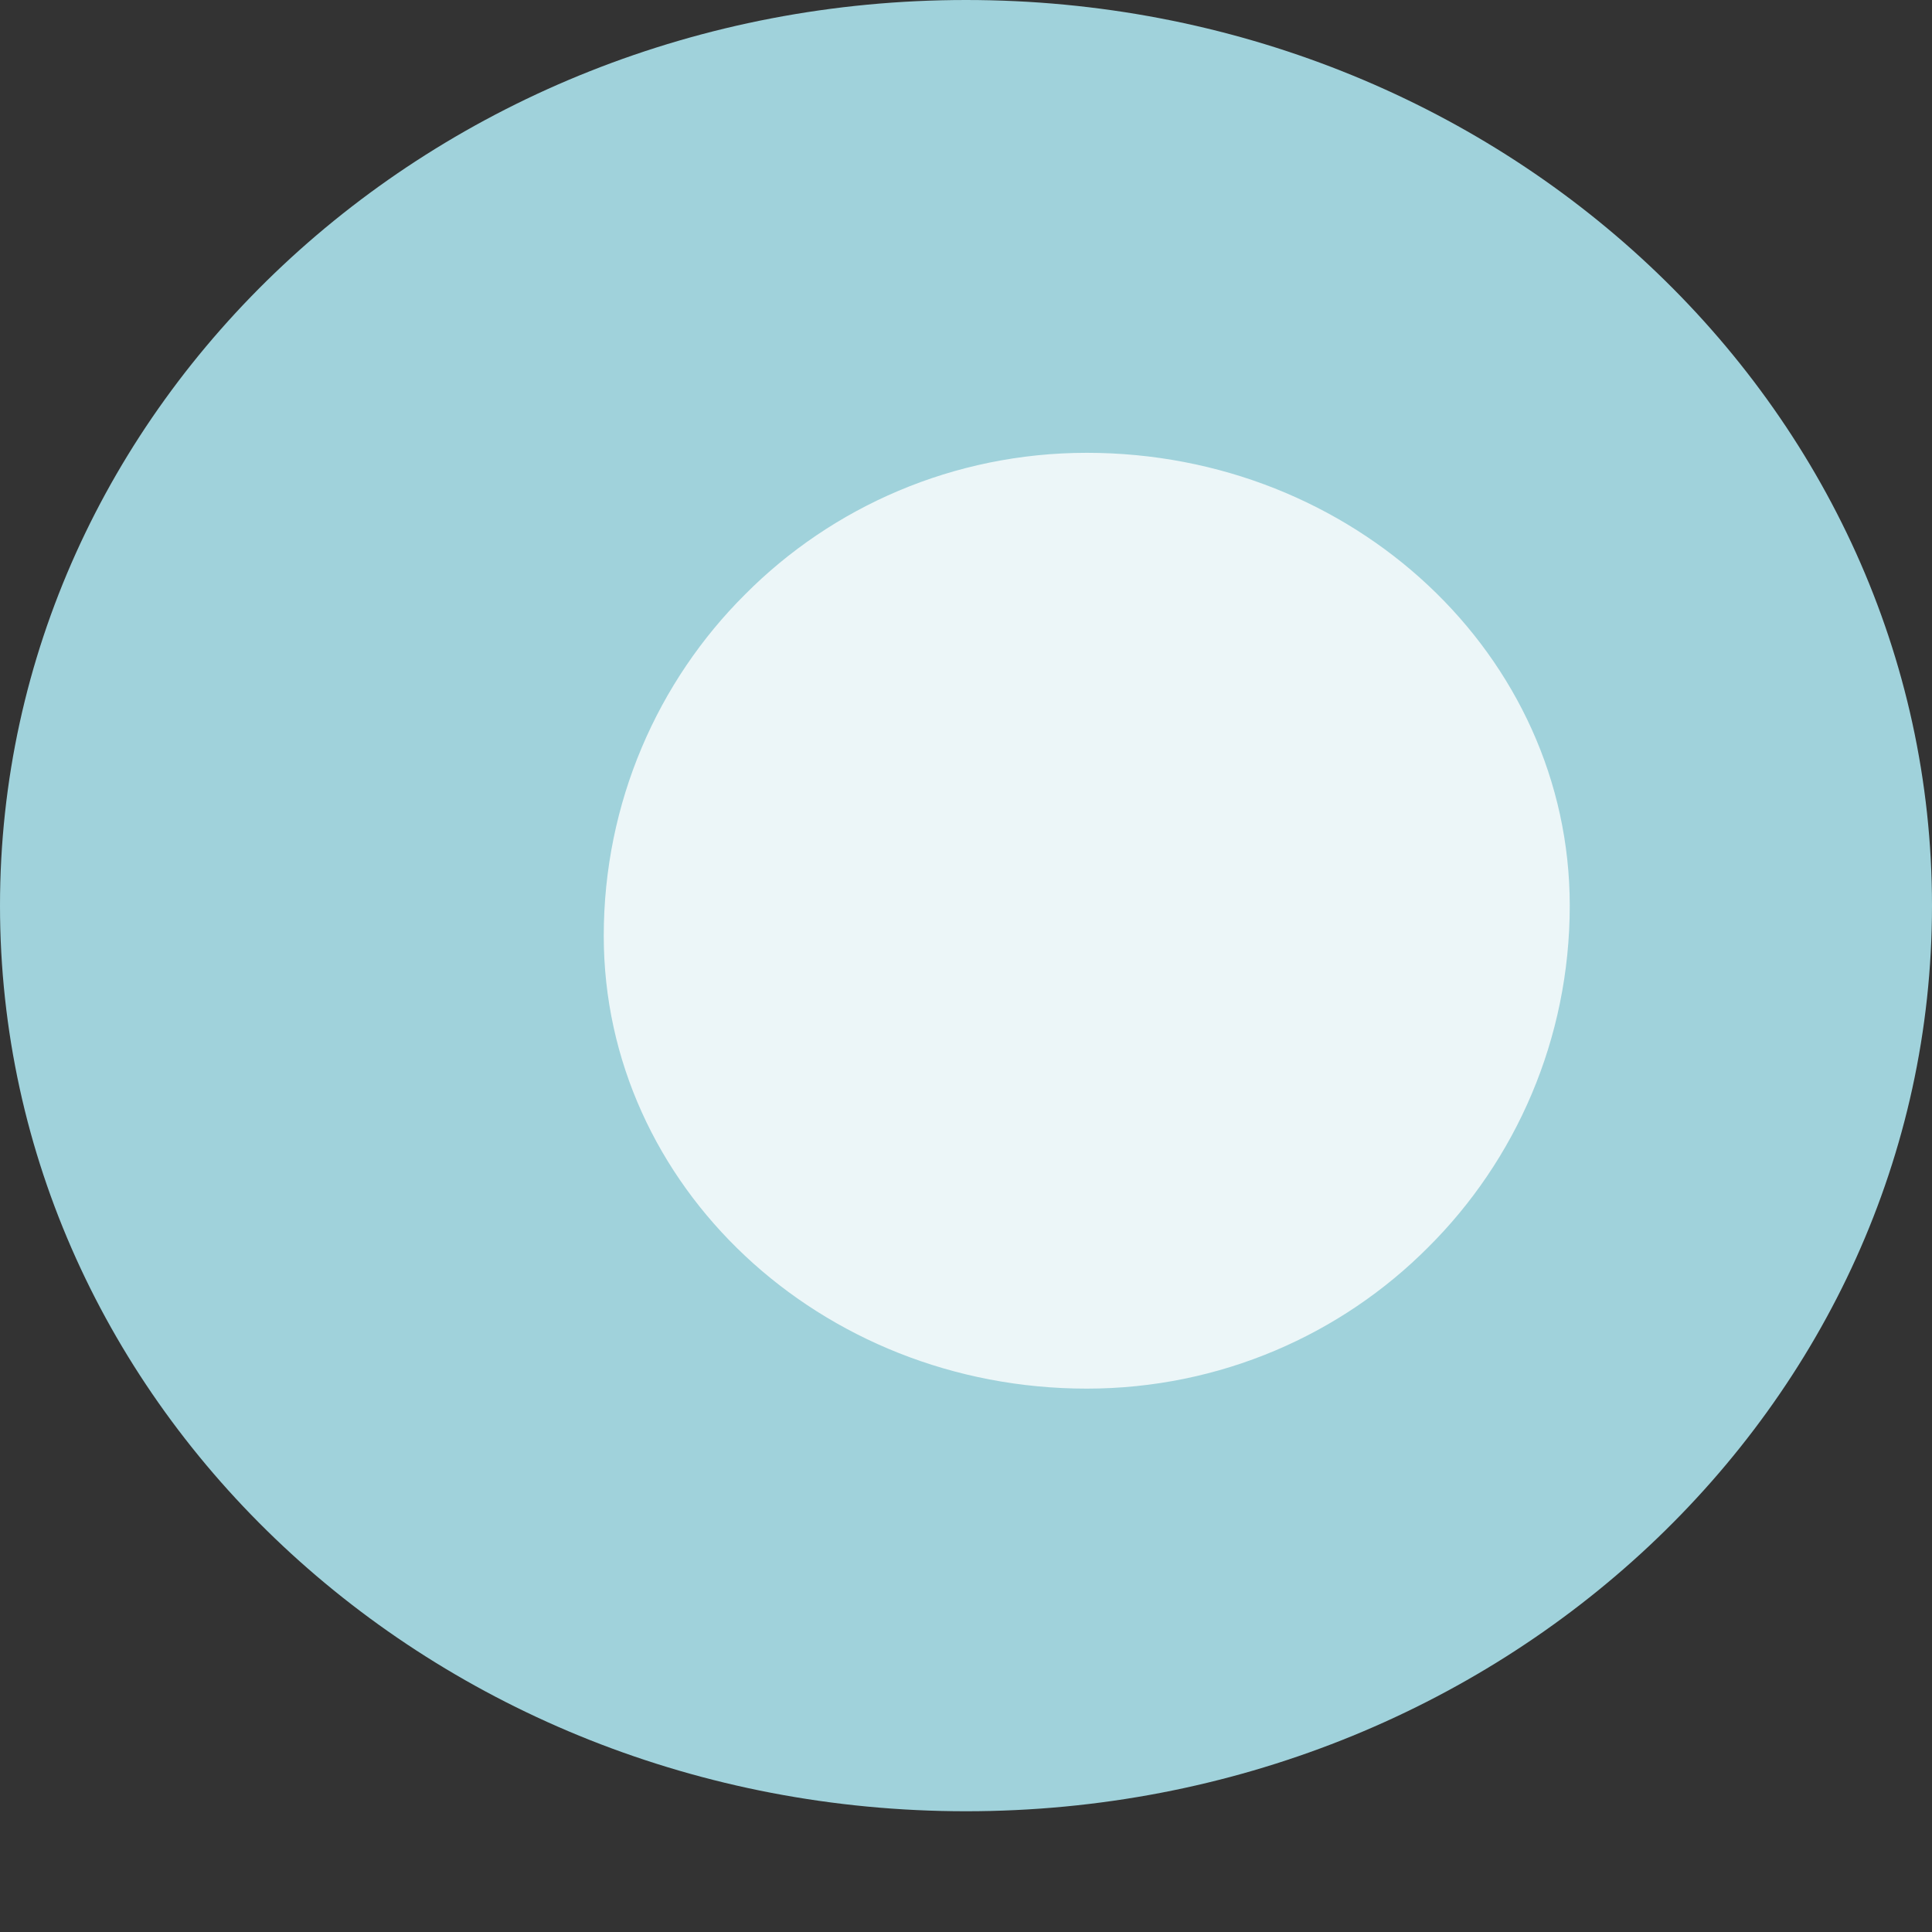
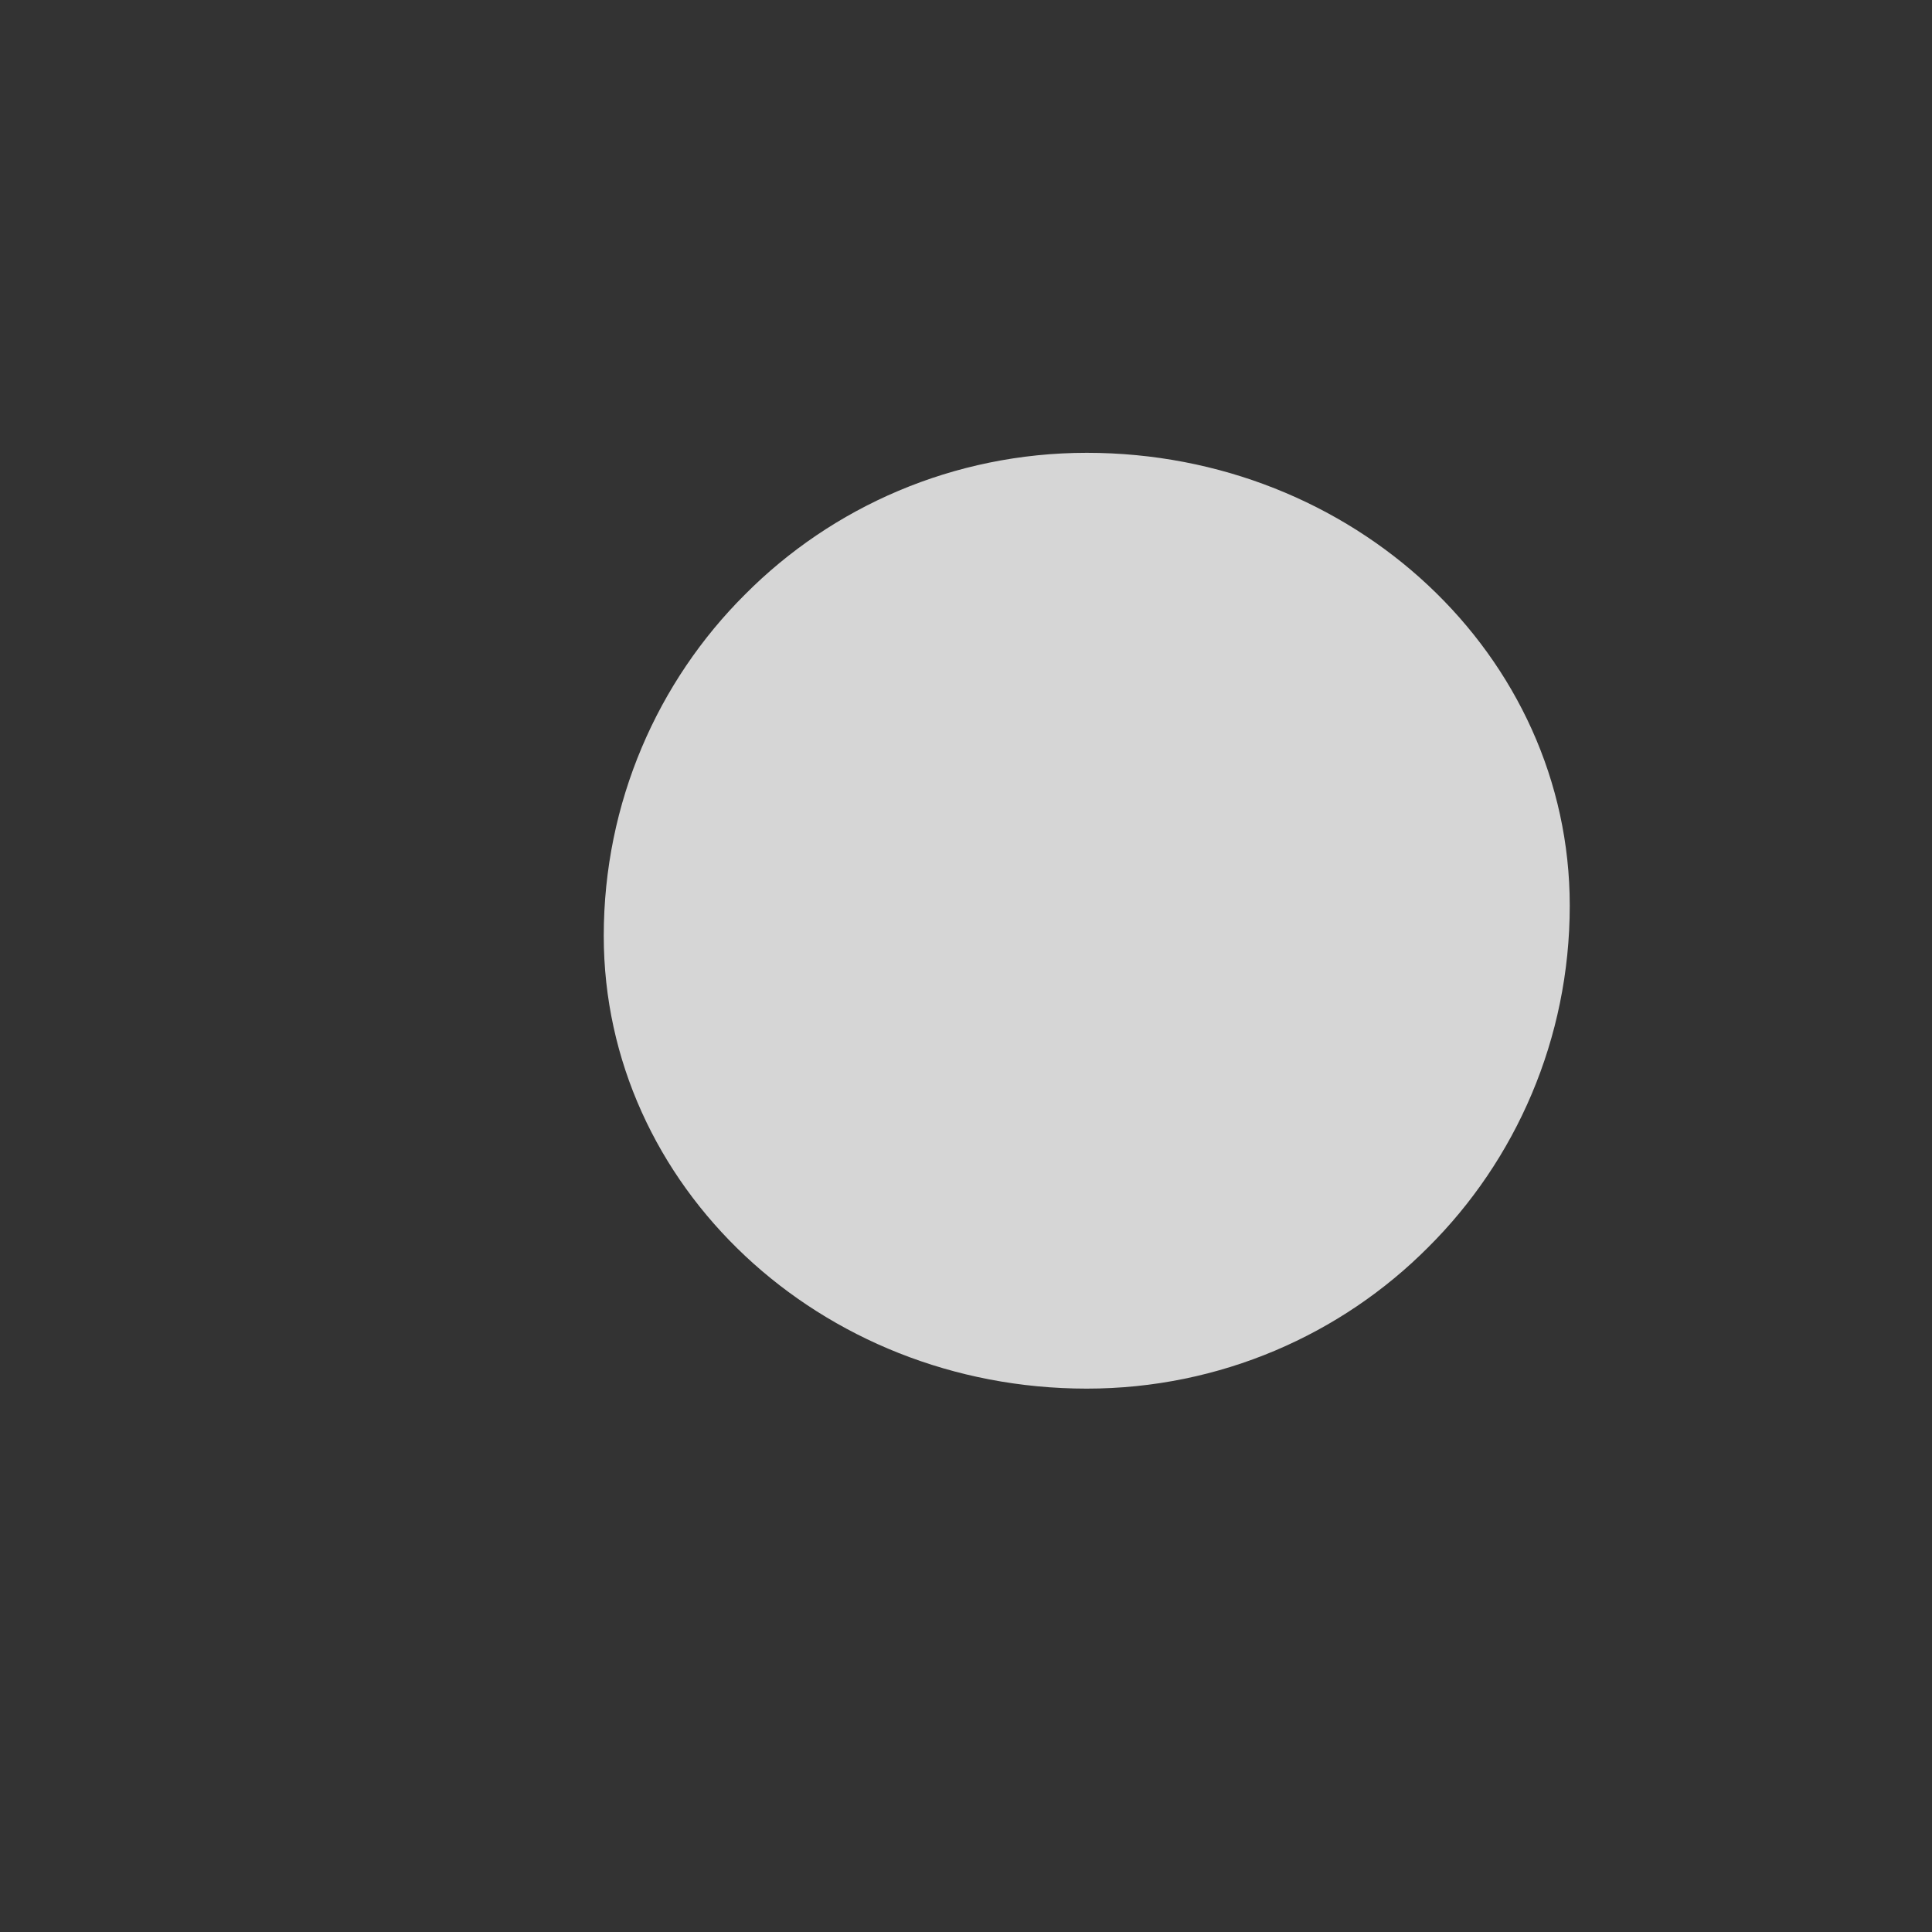
<svg xmlns="http://www.w3.org/2000/svg" width="32" height="32" viewBox="0 0 32 32" fill="none">
  <rect x="0" y="0" width="32" height="32" fill="#333333" stroke="none" />
-   <path d="M16 30C24.837 30 32 23.284 32 15C32 6.716 24.837 0 16 0C7.163 0 0 6.716 0 15C0 23.284 7.163 30 16 30Z" fill="#A0D2DB" />
  <path d="M10 15.5C10 19.642 13.582 23 18 23C20.209 23 22.218 22.104 23.657 20.657C25.104 19.218 26 17.209 26 15C26 10.858 22.418 7.5 18 7.5C15.791 7.5 13.782 8.396 12.343 9.843C10.896 11.282 10 13.291 10 15.5Z" fill="white" fill-opacity="0.8" />
</svg>